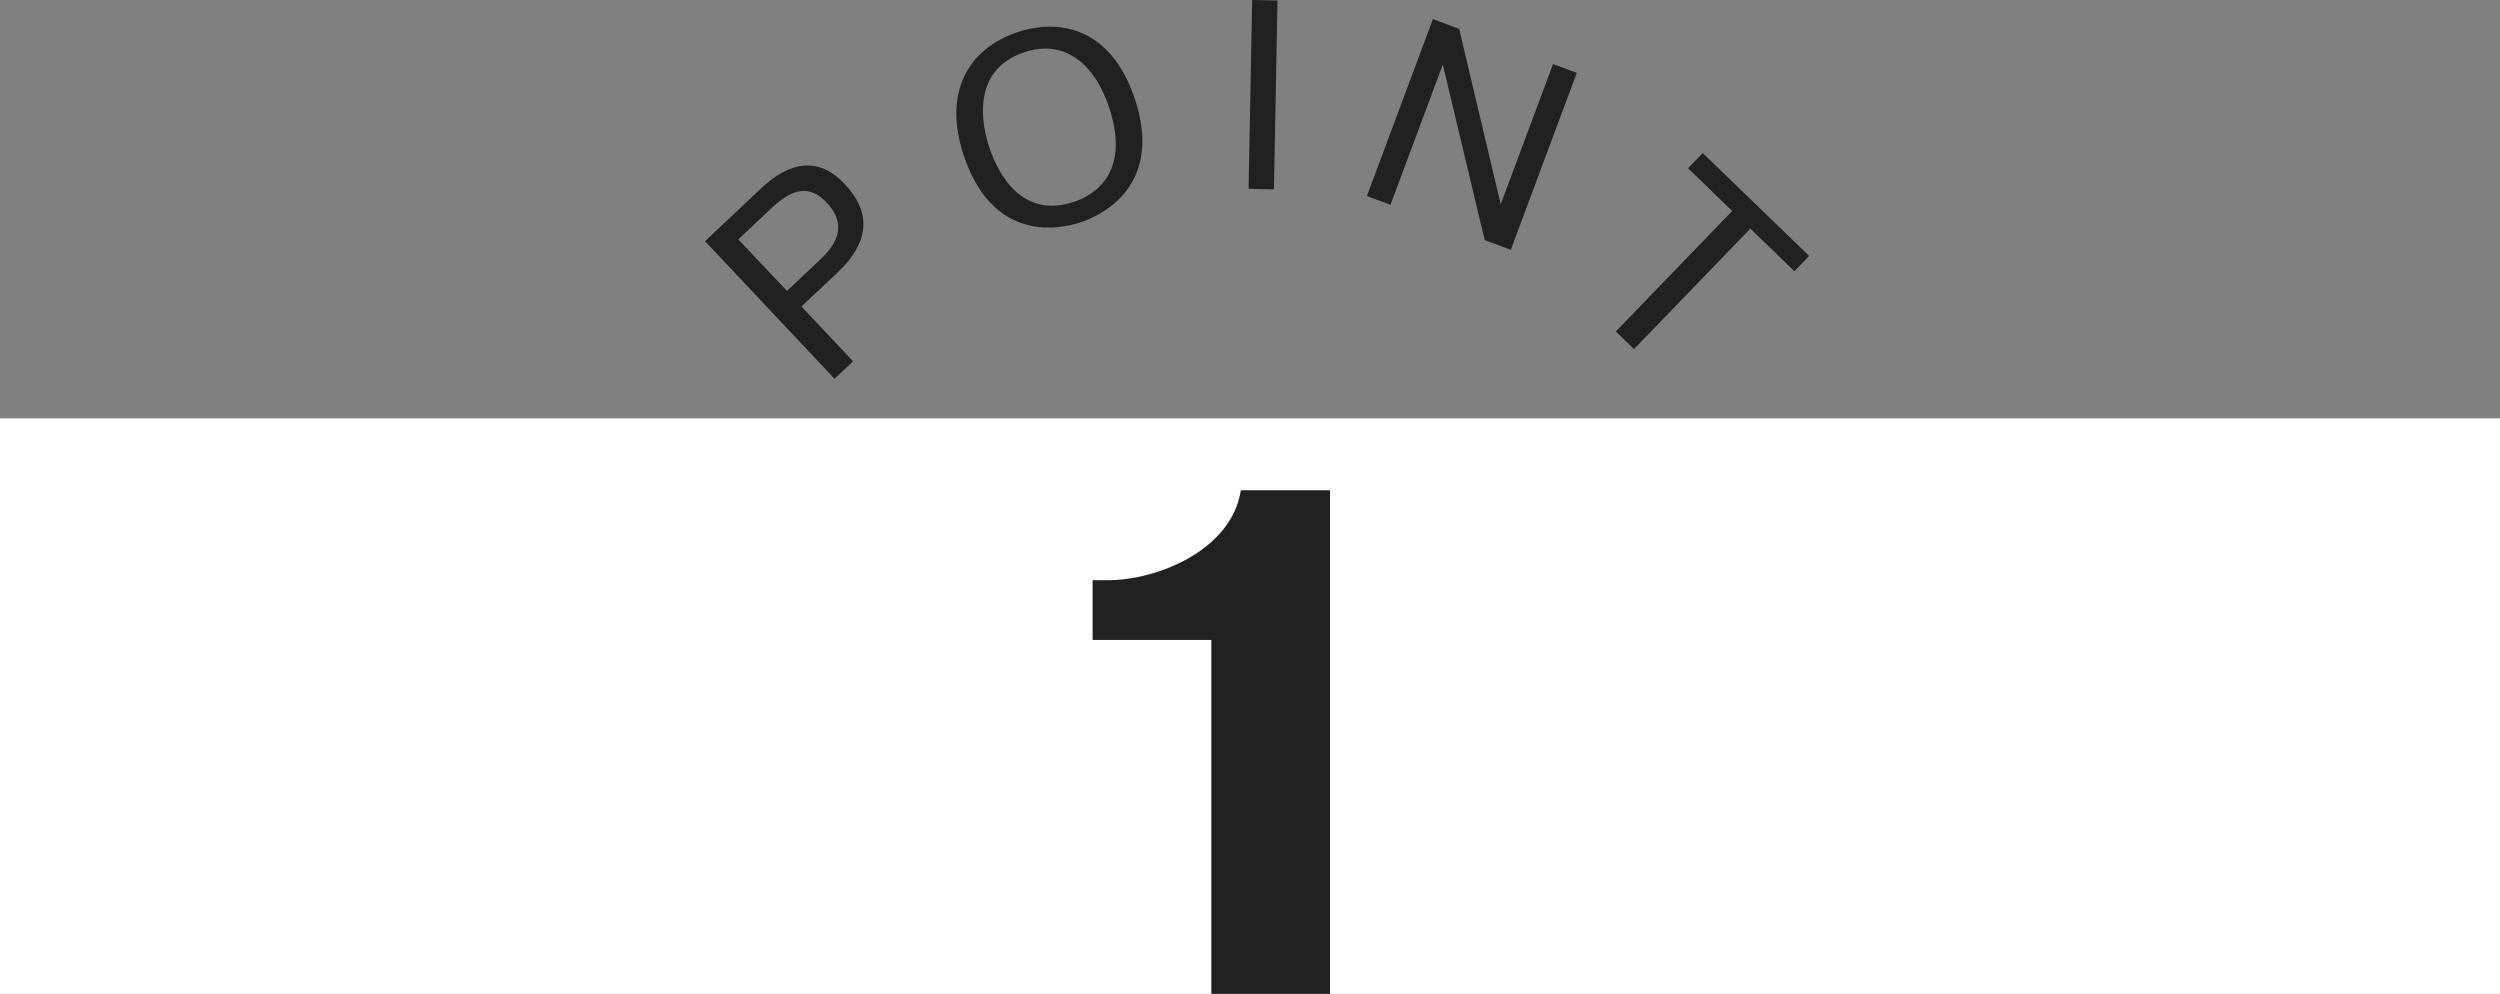
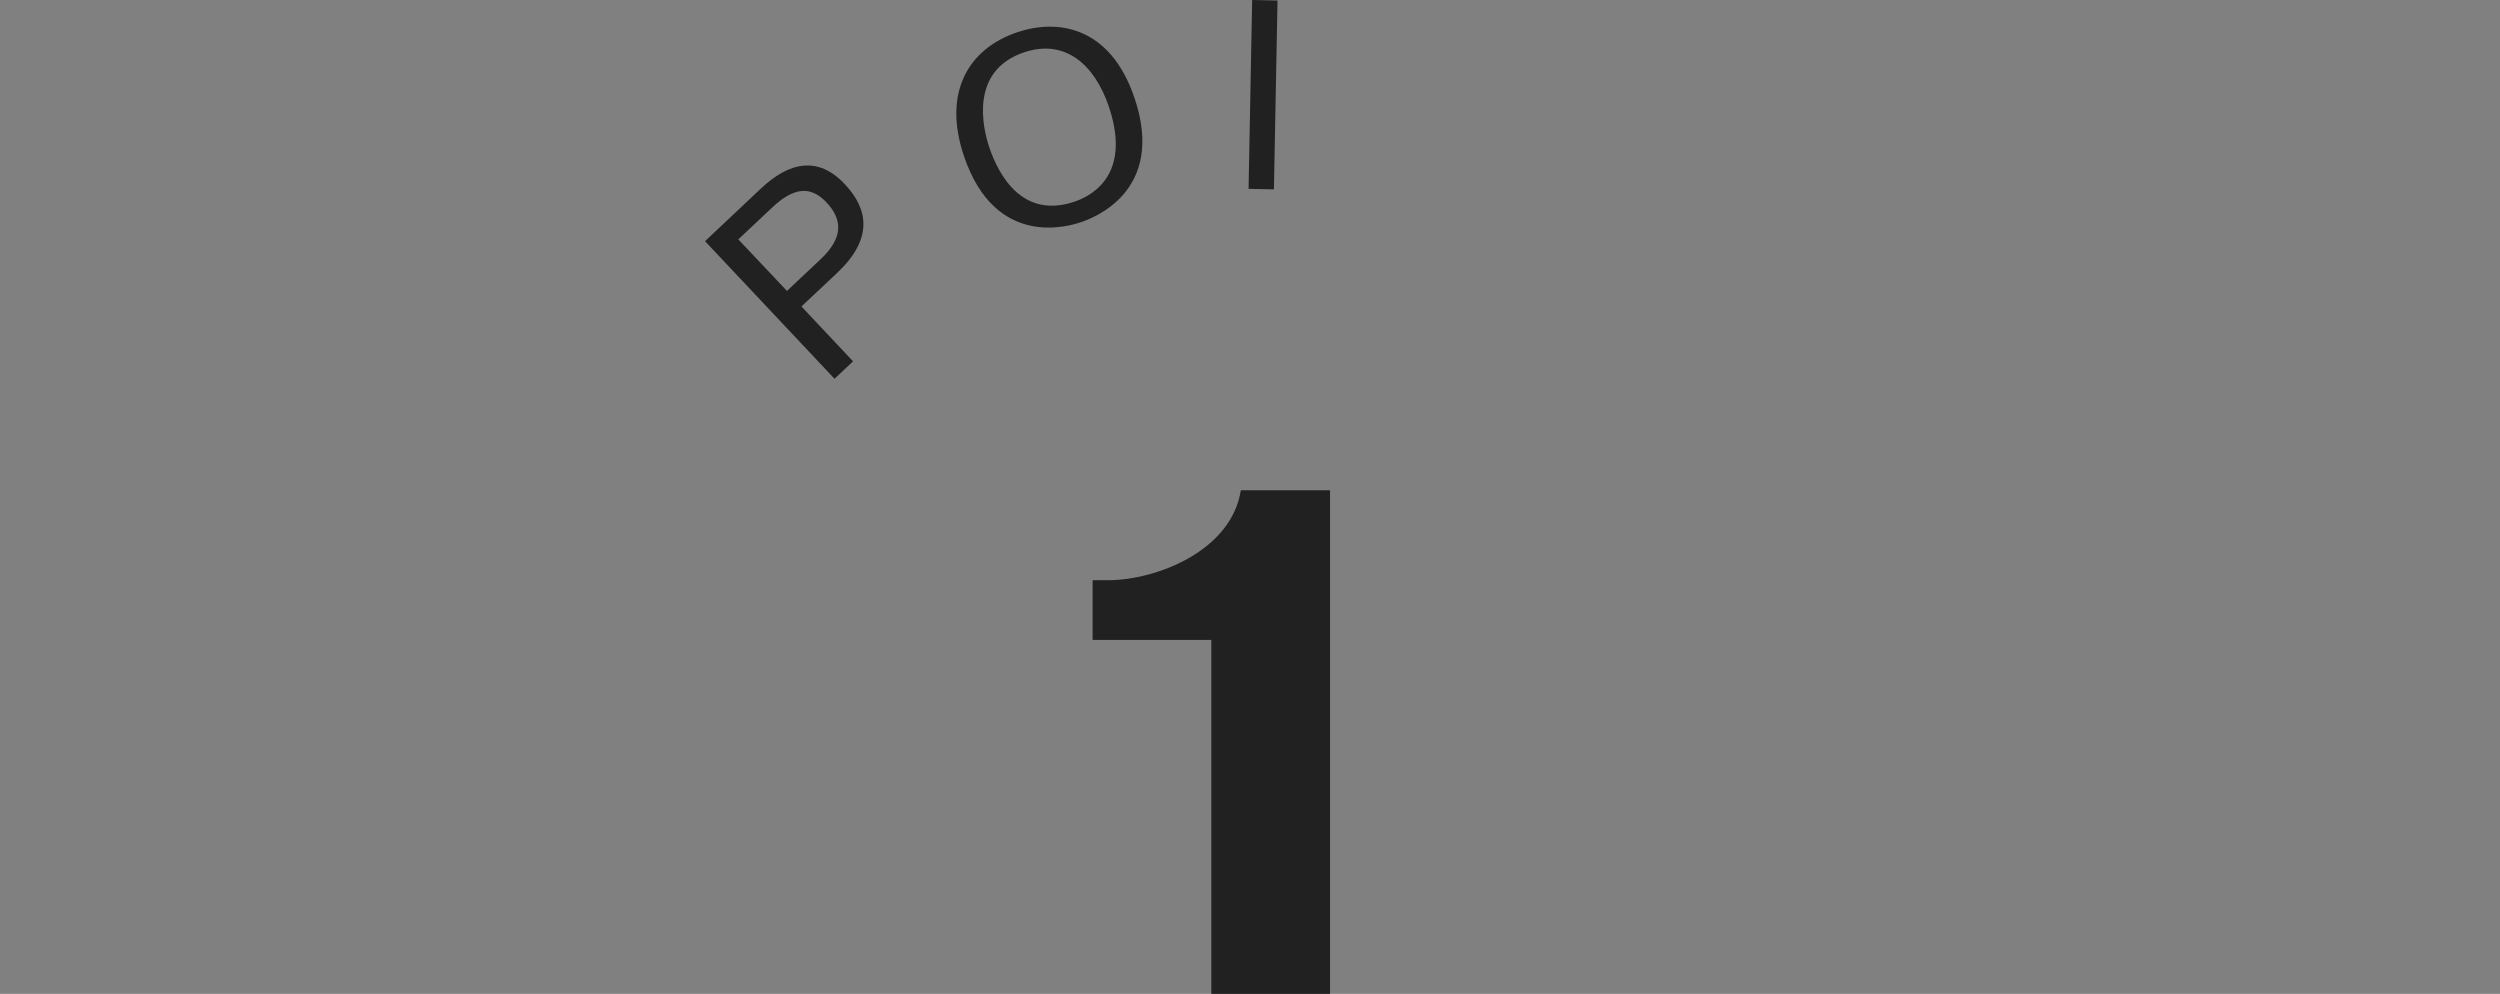
<svg xmlns="http://www.w3.org/2000/svg" id="_レイヤー_2" viewBox="0 0 139 55.26">
  <rect x="0" y="0" width="139" height="55.26" fill="#808080" stroke="none" />
  <defs>
    <style>.cls-1{fill:#212121;}.cls-1,.cls-2{stroke-width:0px;}.cls-3{isolation:isolate;}.cls-2{fill:#fff;}</style>
  </defs>
  <g id="txt">
-     <rect class="cls-2" y="23.26" width="139" height="32" />
    <g class="cls-3">
      <path class="cls-1" d="M42.31,10.48c1.56-1.47,3.17-1.83,4.66-.24,1.35,1.43,1.55,3.07-.42,4.93l-1.99,1.87,2.87,3.05-1.03.97-7.2-7.65,3.11-2.93ZM43.75,16.18l1.88-1.77c1.22-1.15,1.26-2.16.32-3.16-.9-.95-1.84-.82-3.02.29l-1.88,1.77,2.71,2.87Z" />
      <path class="cls-1" d="M56.57,1.79c2.2-.74,5.16-.37,6.52,3.69,1.74,5.2-2.37,6.66-2.98,6.87-.65.22-4.77,1.52-6.52-3.69-1.17-3.48.21-5.94,2.98-6.87ZM59.72,11.22c.68-.23,3.28-1.26,1.94-5.27-.79-2.35-2.43-3.81-4.72-3.04-3.04,1.02-2.3,4.19-1.94,5.27.54,1.61,1.87,3.99,4.72,3.04Z" />
      <path class="cls-1" d="M71.03.03l-.2,10.5-1.41-.03.2-10.5,1.41.03Z" />
-       <path class="cls-1" d="M77.32,11.39l-1.32-.49,3.67-9.84,1.46.55,2.31,9.75,2.91-7.8,1.32.49-3.67,9.84-1.45-.54-2.33-9.76-2.91,7.8Z" />
-       <path class="cls-1" d="M93.85,9.36l.82-.85,5.92,5.72-.82.85-2.45-2.37-6.47,6.7-1.01-.98,6.47-6.7-2.46-2.38Z" />
    </g>
    <g id="_メルトオフ処方" class="cls-3">
      <g class="cls-3">
        <path class="cls-1" d="M60.75,32.26h.84c2.72,0,6.88-1.64,7.4-5h4.96v28h-6.6v-19.68h-6.6v-3.32Z" />
      </g>
    </g>
  </g>
</svg>